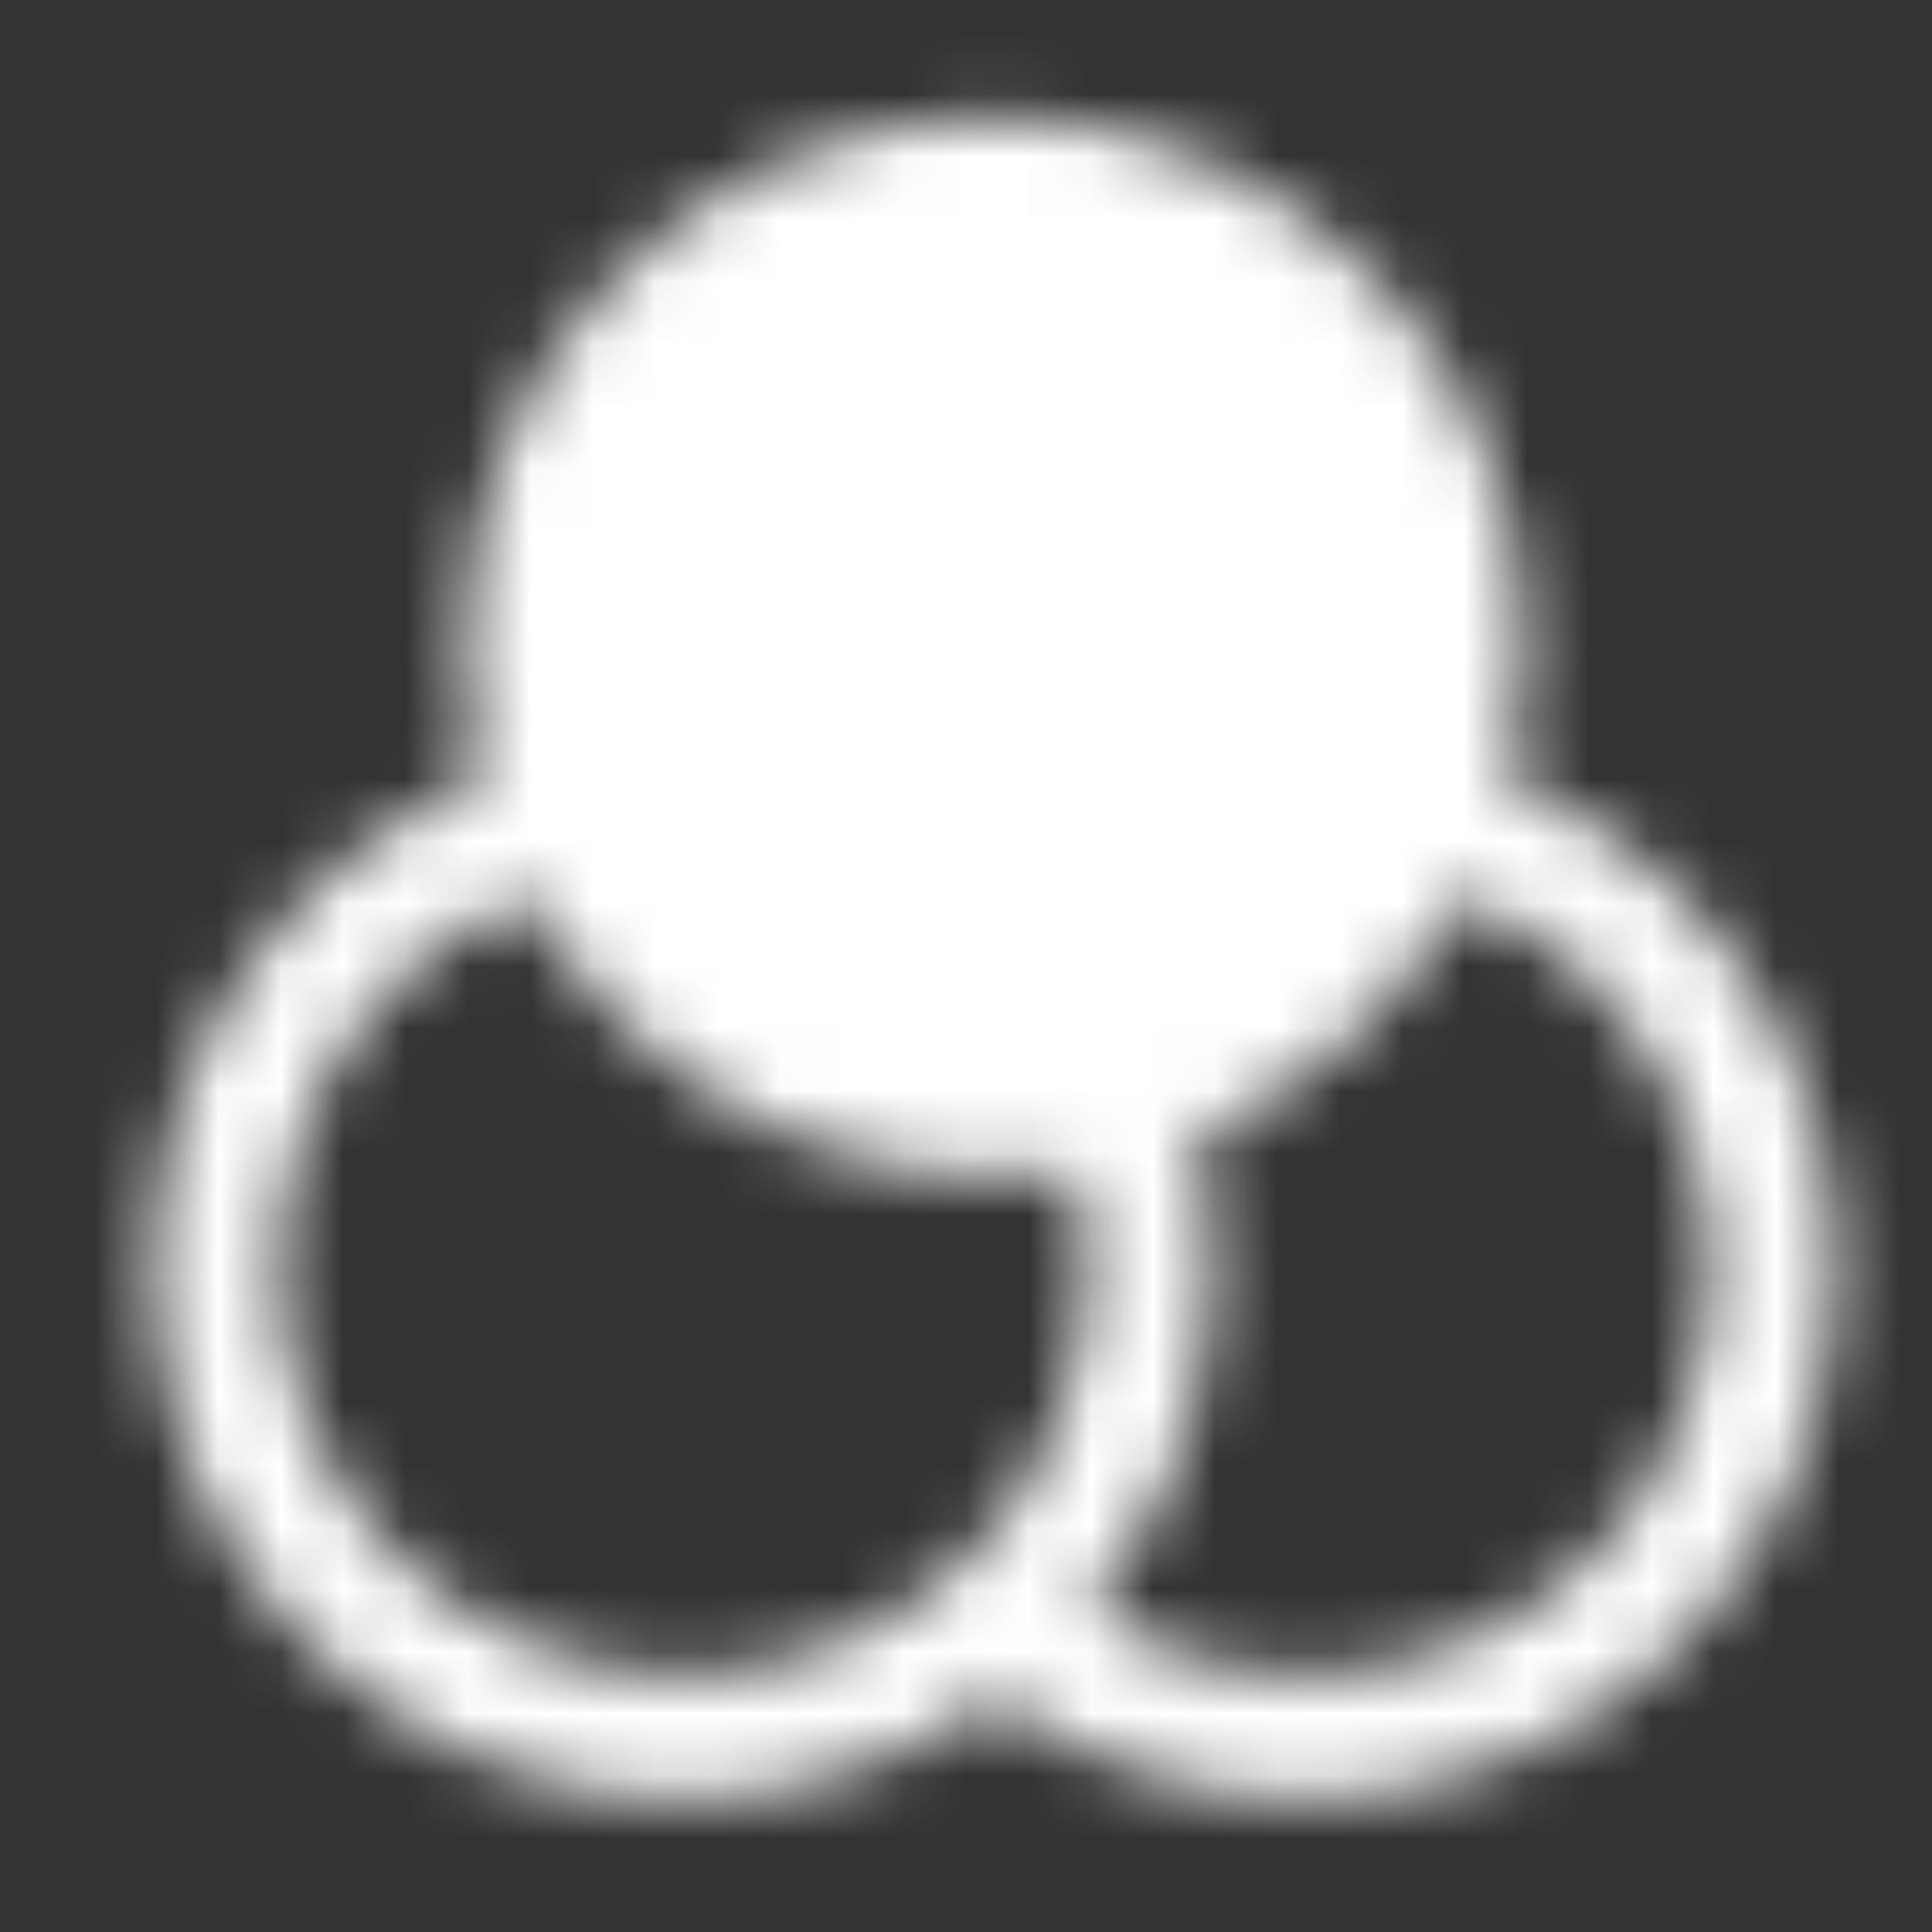
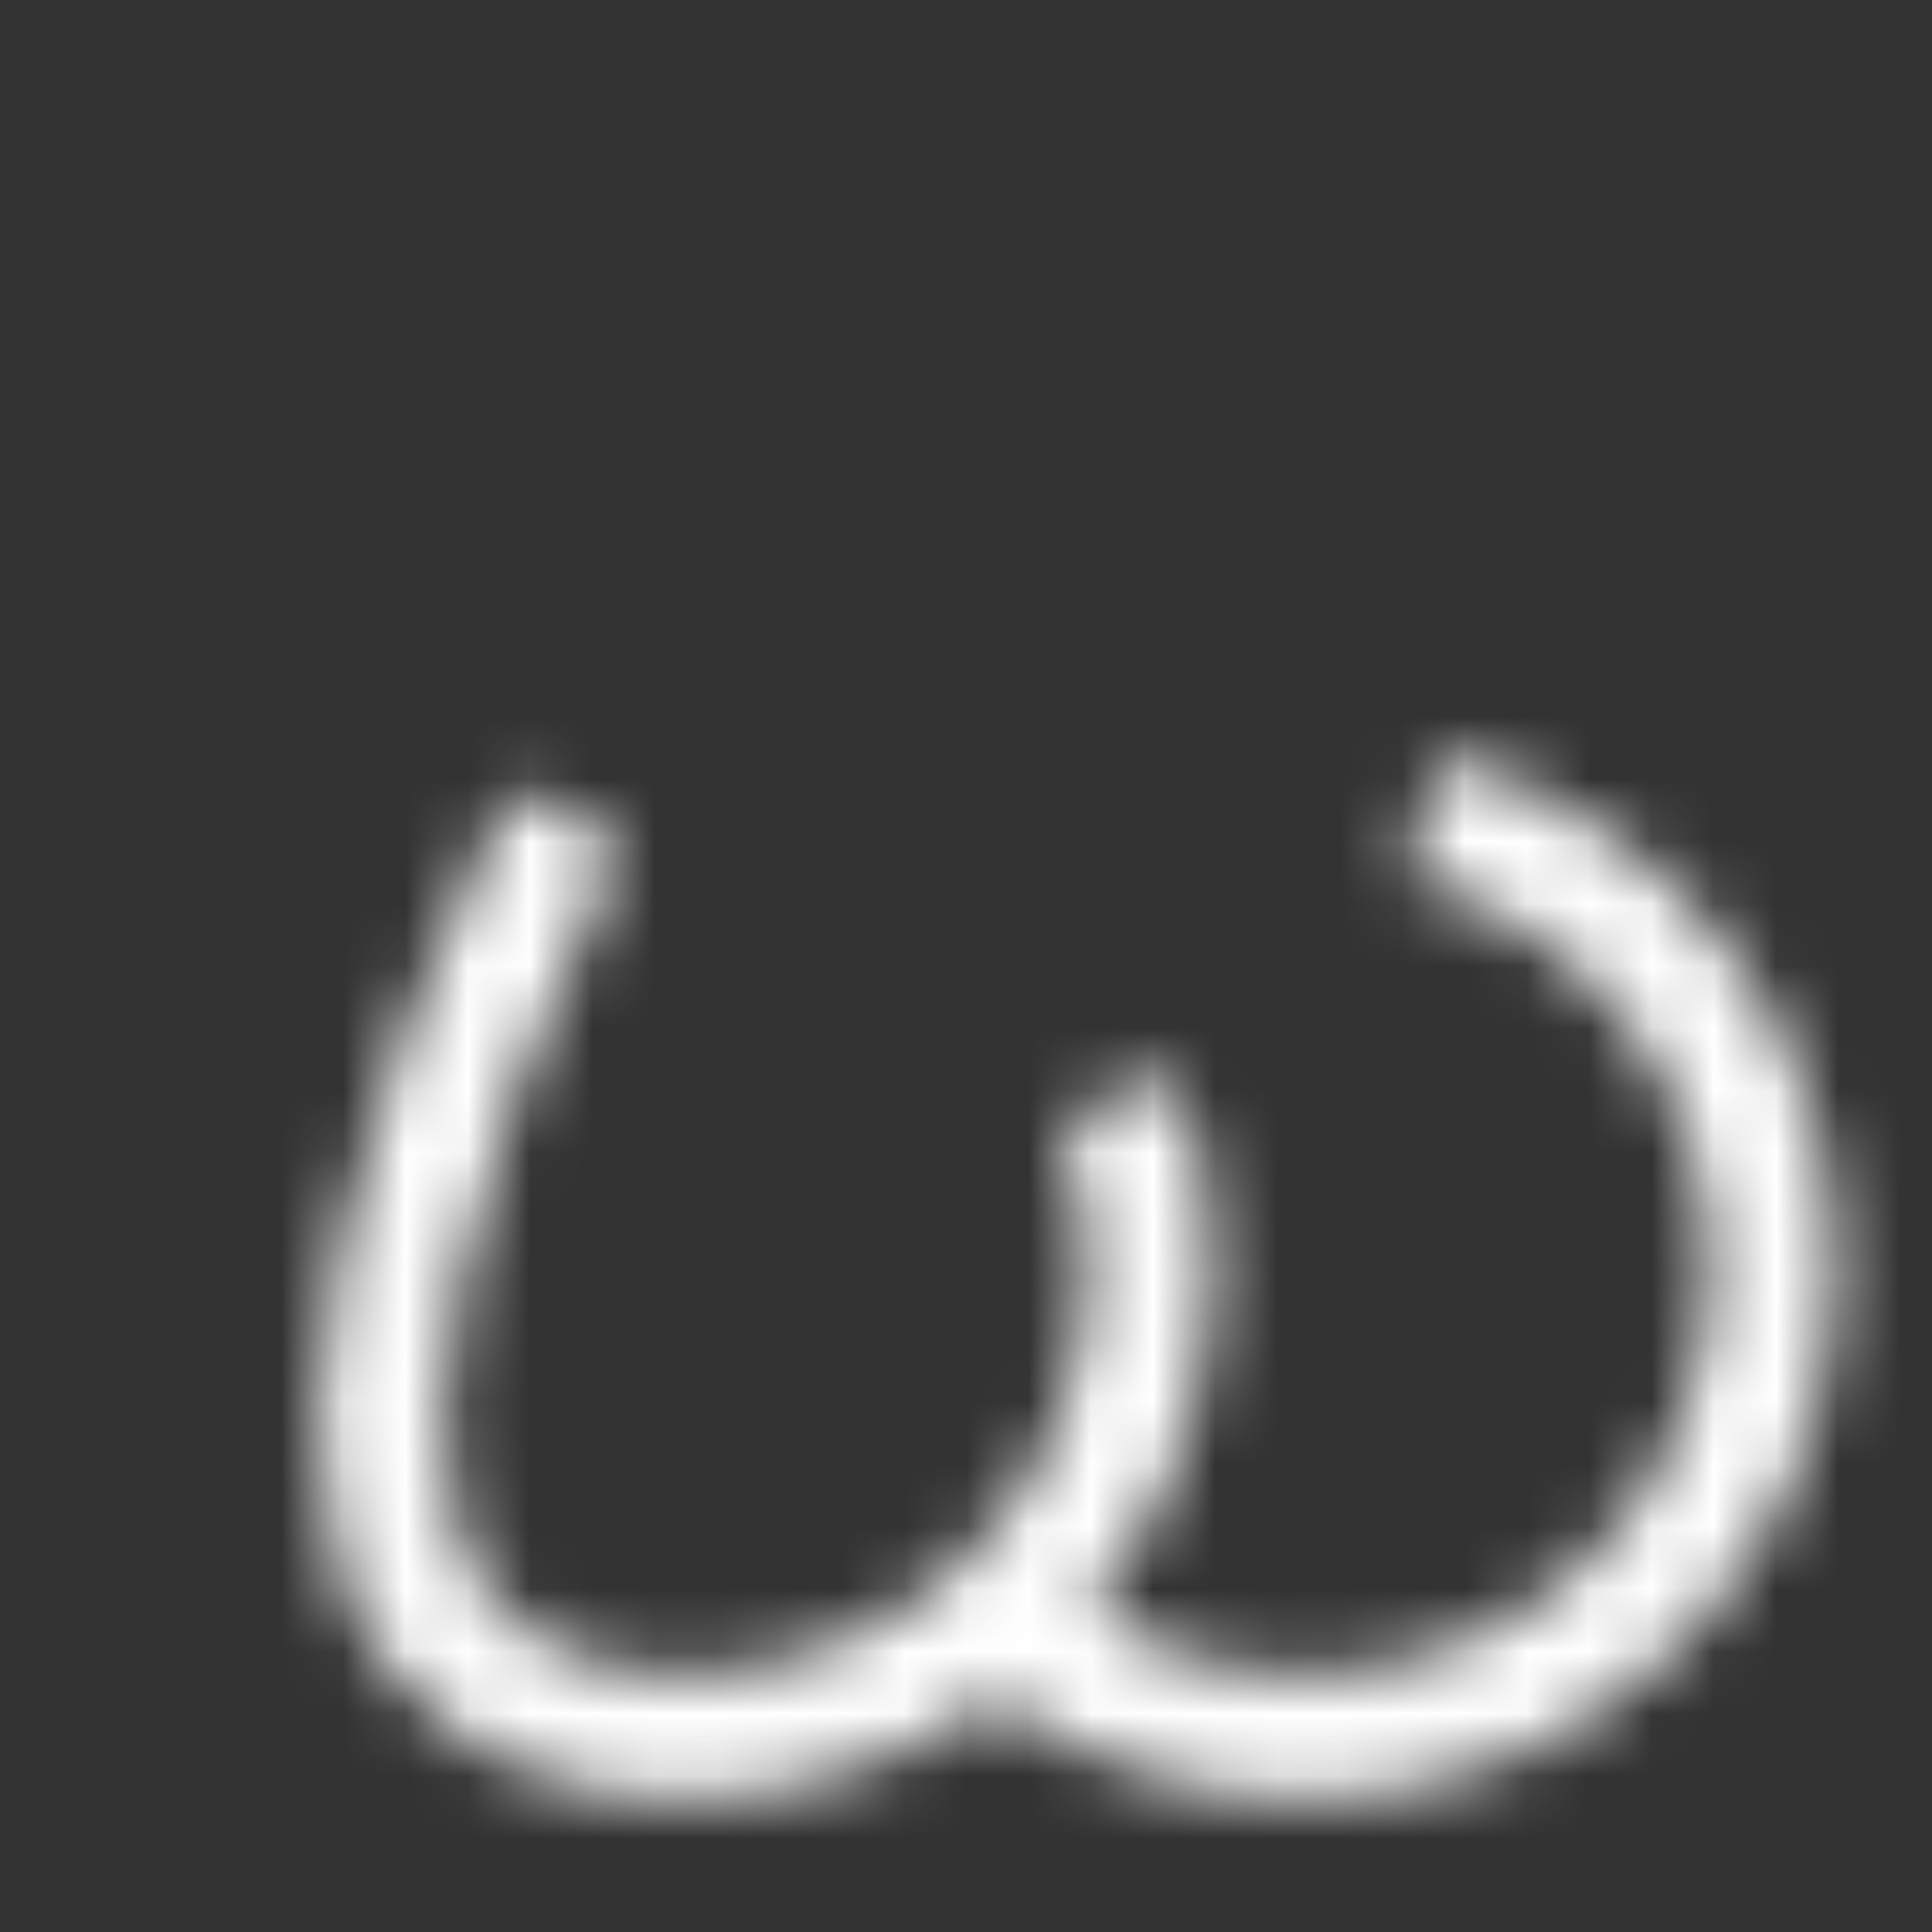
<svg xmlns="http://www.w3.org/2000/svg" width="31" height="31" viewBox="0 0 31 31" fill="none">
  <rect x="0" y="0" width="31" height="31" fill="#333333" stroke="none" />
  <mask id="mask0_669_6255" style="mask-type:luminance" maskUnits="userSpaceOnUse" x="2" y="1" width="28" height="28">
    <path d="M15.957 25.968C17.331 27.2 19.112 27.881 20.957 27.878C25.099 27.878 28.457 24.52 28.457 20.378C28.457 16.884 26.067 13.947 22.832 13.114" stroke="white" stroke-width="2" stroke-linejoin="round" />
-     <path d="M9.082 13.114C5.847 13.947 3.457 16.883 3.457 20.378C3.457 24.52 6.815 27.878 10.957 27.878C15.099 27.878 18.457 24.52 18.457 20.378C18.457 19.409 18.273 18.484 17.94 17.634" stroke="white" stroke-width="2" stroke-linejoin="round" />
-     <path d="M15.957 17.878C20.099 17.878 23.457 14.52 23.457 10.378C23.457 6.236 20.099 2.878 15.957 2.878C11.815 2.878 8.457 6.236 8.457 10.378C8.457 14.52 11.815 17.878 15.957 17.878Z" fill="#555555" stroke="white" stroke-width="2" stroke-linejoin="round" />
+     <path d="M9.082 13.114C3.457 24.52 6.815 27.878 10.957 27.878C15.099 27.878 18.457 24.52 18.457 20.378C18.457 19.409 18.273 18.484 17.94 17.634" stroke="white" stroke-width="2" stroke-linejoin="round" />
  </mask>
  <g mask="url(#mask0_669_6255)">
    <path d="M0.957 0.378H30.957V30.378H0.957V0.378Z" fill="white" />
  </g>
</svg>